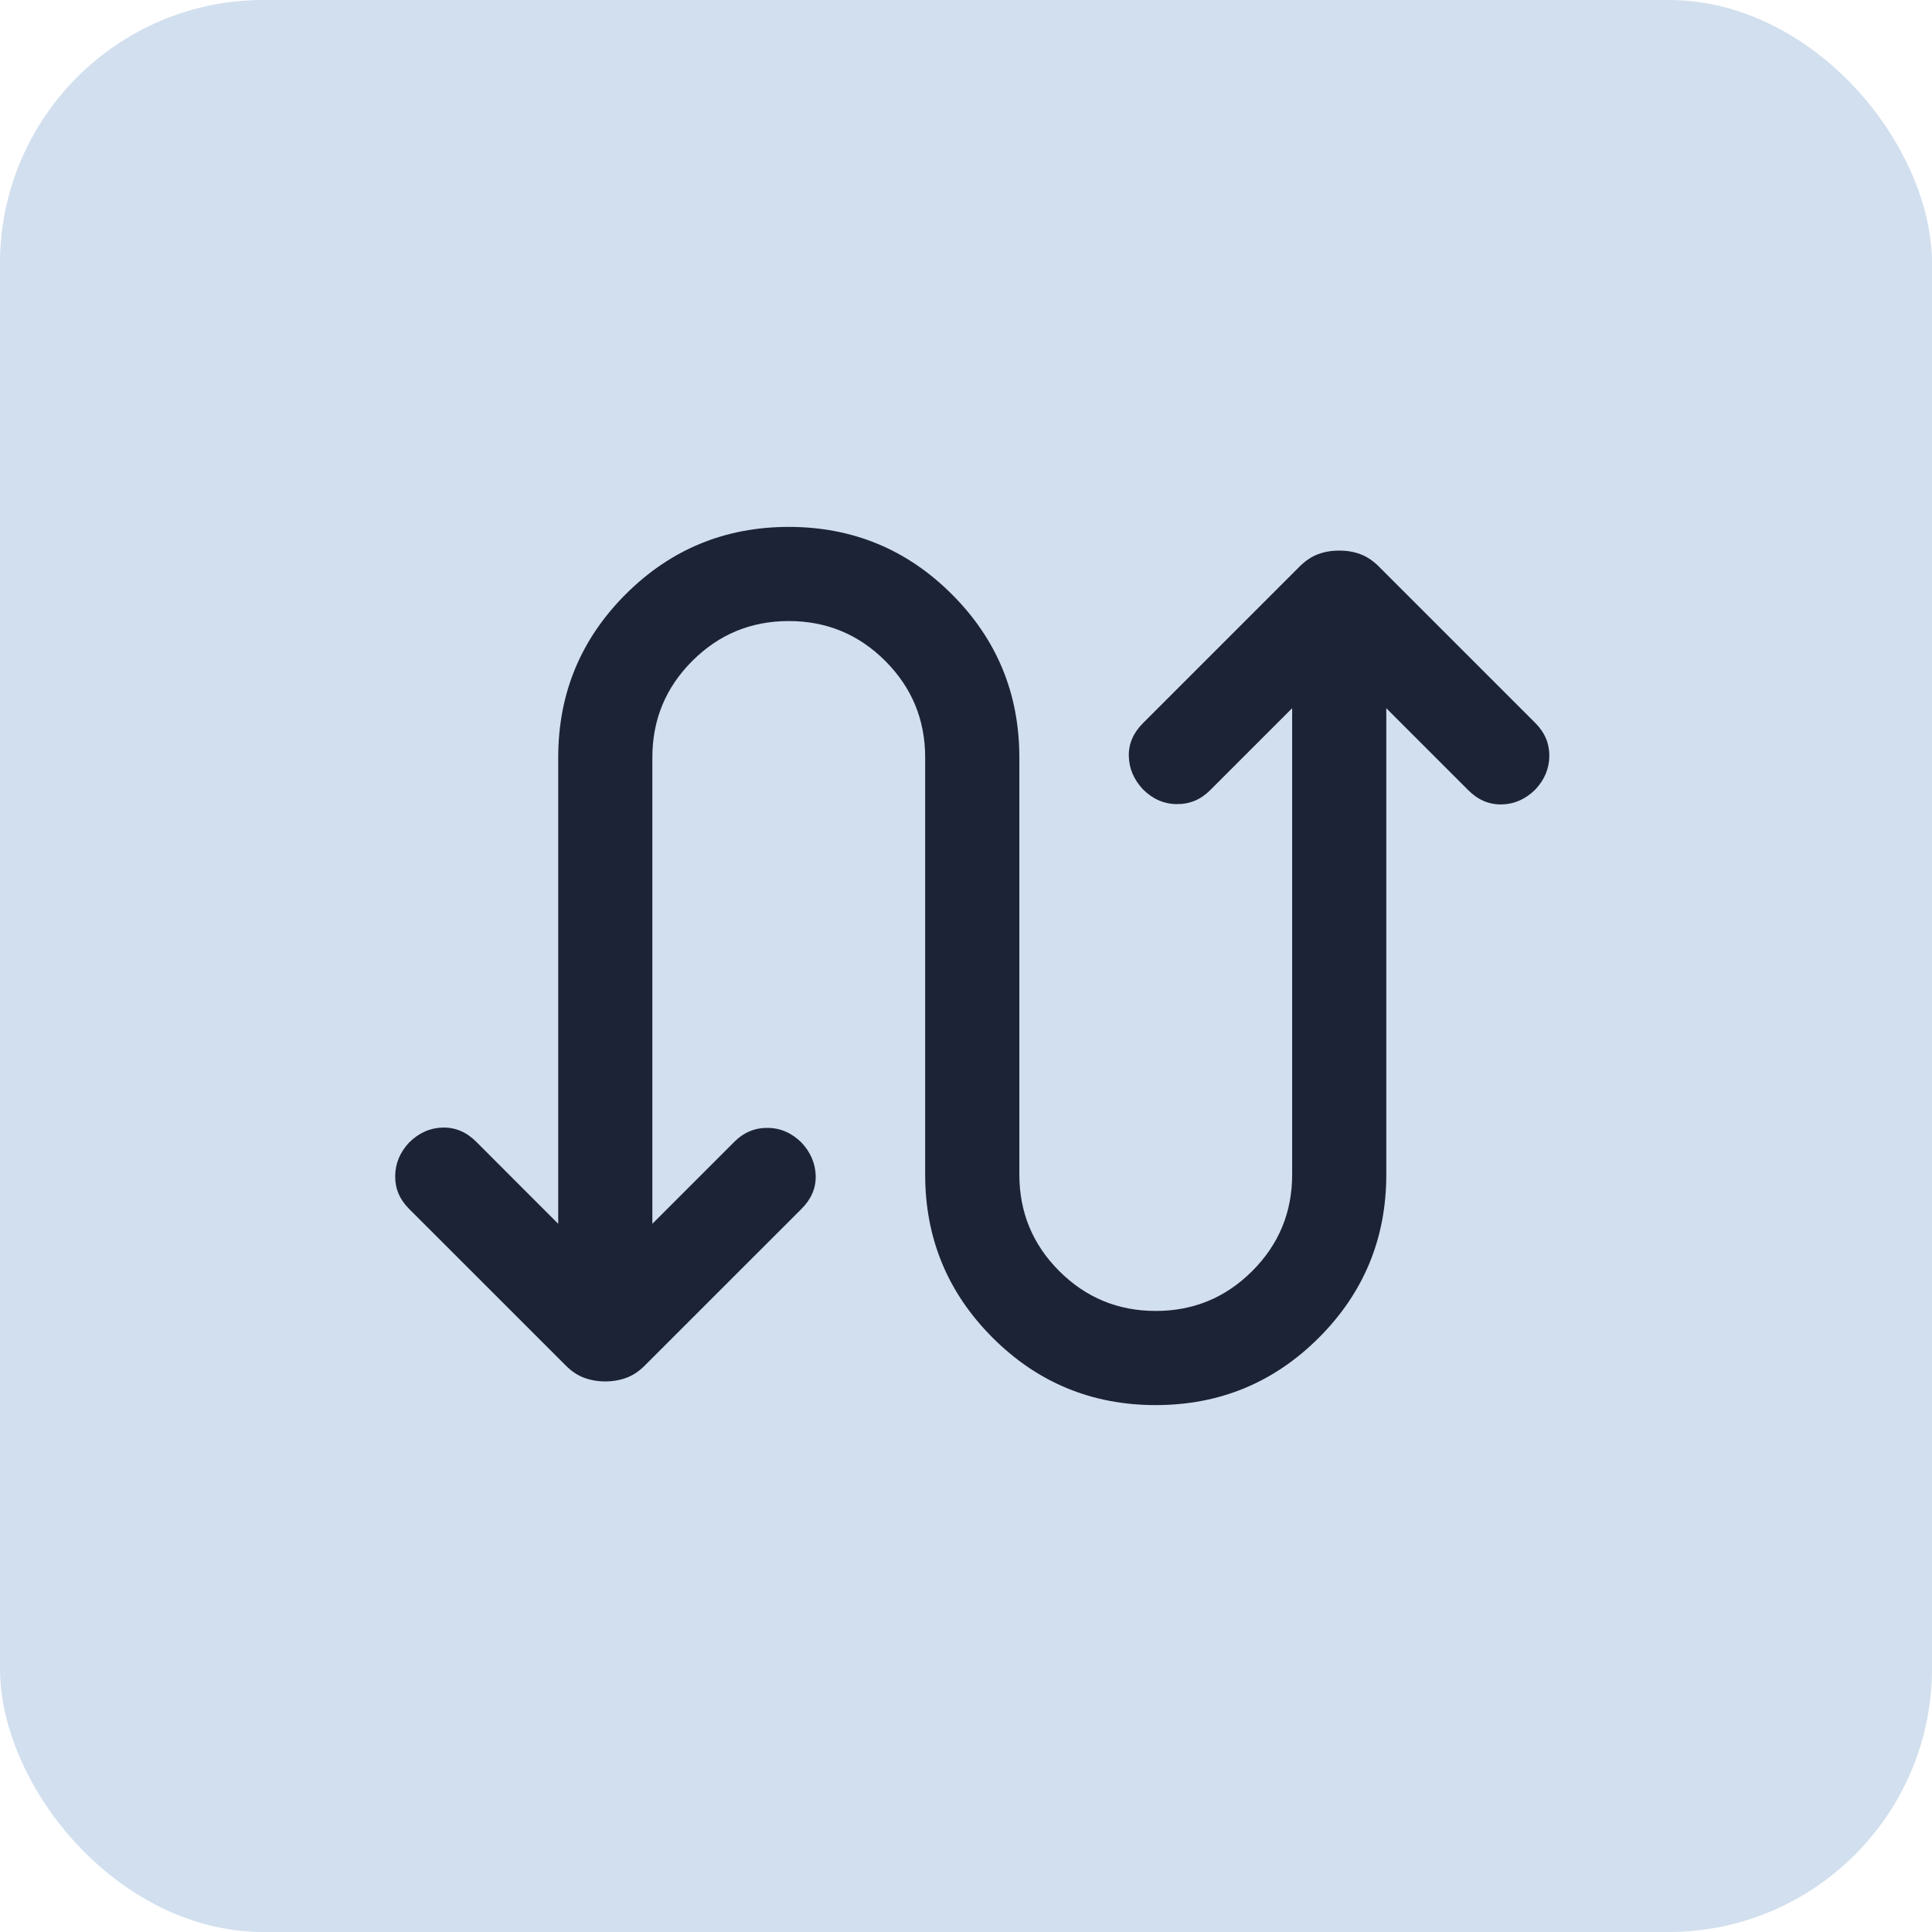
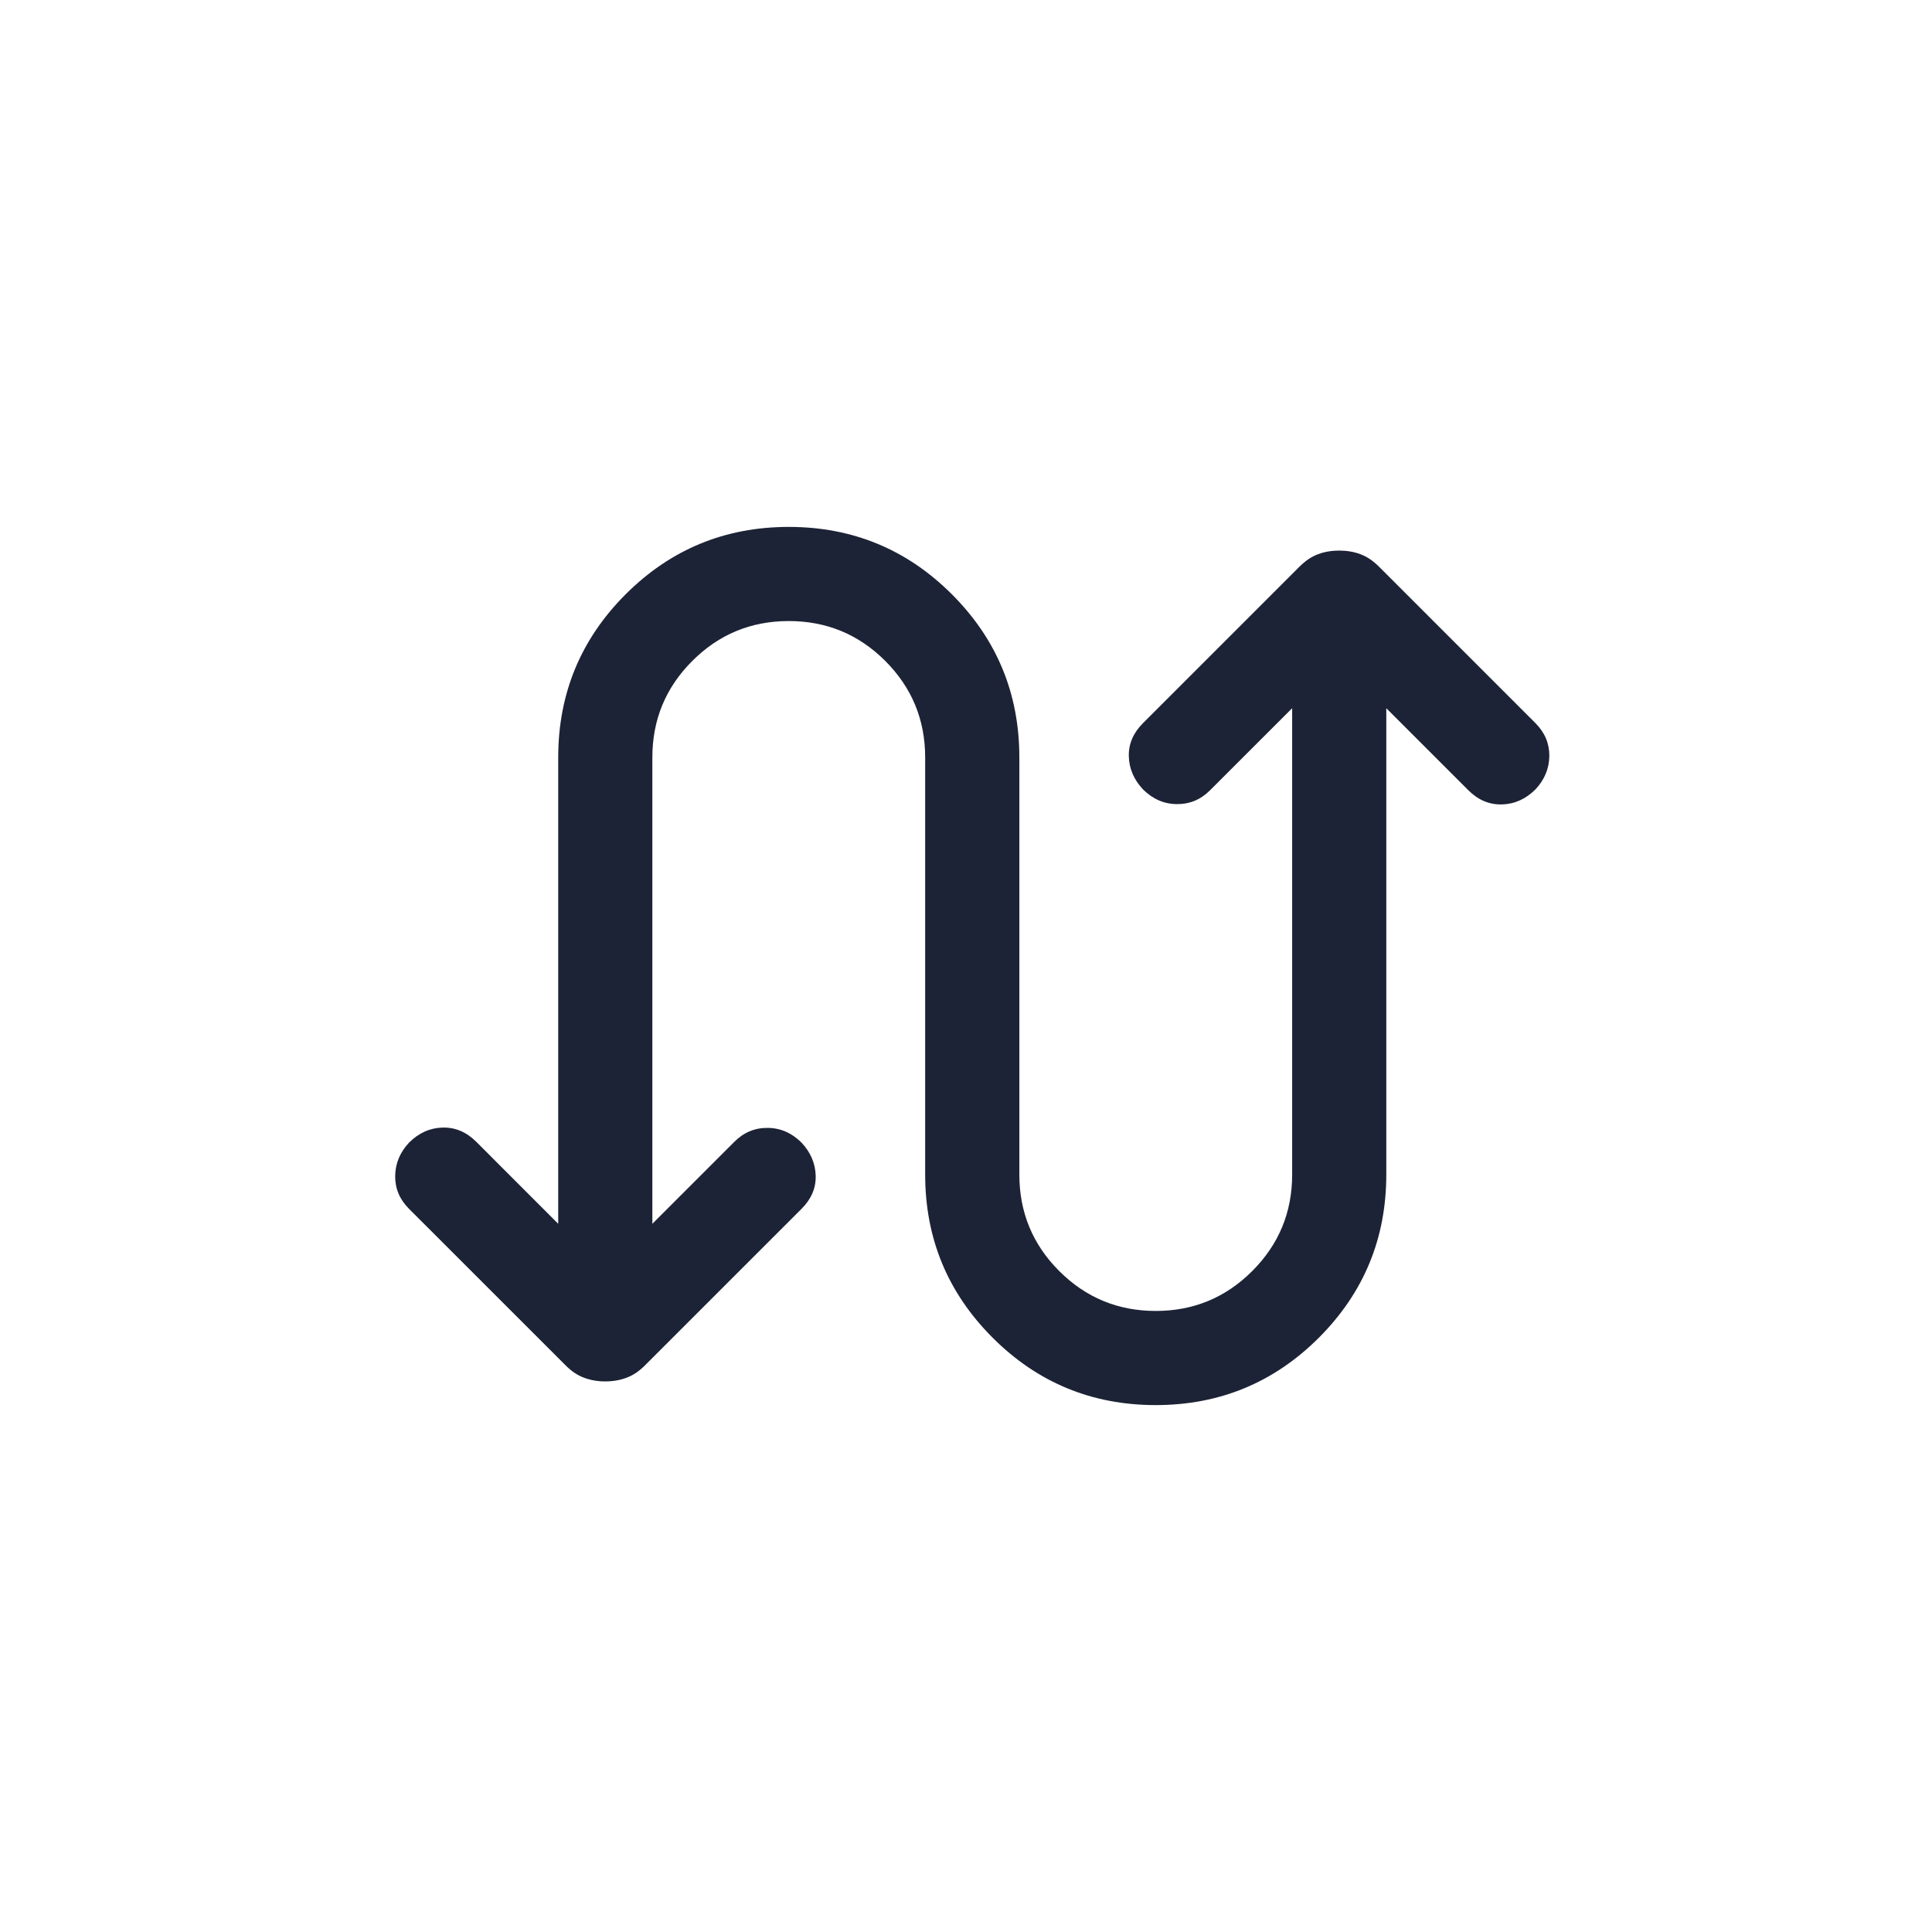
<svg xmlns="http://www.w3.org/2000/svg" width="44" height="44" viewBox="0 0 44 44" fill="none">
-   <rect width="44" height="44" rx="6" fill="#D1DFEE" />
  <path d="M12.713 27.871V17.251C12.713 15.797 13.225 14.559 14.248 13.535C15.272 12.512 16.51 12 17.964 12C19.417 12 20.656 12.512 21.679 13.535C22.703 14.559 23.215 15.797 23.215 17.251V26.749C23.215 27.609 23.517 28.341 24.123 28.947C24.729 29.553 25.462 29.856 26.321 29.856C27.181 29.856 27.913 29.553 28.519 28.947C29.125 28.341 29.428 27.609 29.428 26.749V16.129L27.558 17.998C27.346 18.211 27.093 18.316 26.801 18.313C26.509 18.311 26.252 18.198 26.03 17.977C25.823 17.755 25.715 17.504 25.708 17.223C25.701 16.943 25.808 16.692 26.03 16.47L29.596 12.904C29.729 12.771 29.87 12.676 30.019 12.621C30.167 12.566 30.328 12.539 30.5 12.539C30.672 12.539 30.833 12.566 30.981 12.621C31.13 12.676 31.271 12.771 31.404 12.904L34.97 16.47C35.182 16.683 35.287 16.931 35.285 17.216C35.282 17.501 35.177 17.755 34.97 17.977C34.748 18.198 34.493 18.313 34.206 18.32C33.918 18.328 33.663 18.22 33.441 17.998L31.572 16.129V26.749C31.572 28.203 31.06 29.441 30.037 30.465C29.013 31.488 27.774 32 26.321 32C24.868 32 23.629 31.488 22.606 30.465C21.582 29.441 21.07 28.203 21.07 26.749V17.251C21.07 16.391 20.767 15.659 20.162 15.053C19.556 14.447 18.823 14.144 17.964 14.144C17.104 14.144 16.372 14.447 15.766 15.053C15.16 15.659 14.857 16.391 14.857 17.251V27.871L16.727 26.001C16.939 25.789 17.192 25.684 17.484 25.687C17.776 25.689 18.033 25.802 18.255 26.023C18.462 26.245 18.569 26.496 18.577 26.777C18.584 27.057 18.477 27.308 18.255 27.53L14.689 31.095C14.556 31.229 14.415 31.324 14.266 31.378C14.118 31.433 13.957 31.461 13.785 31.461C13.613 31.461 13.452 31.433 13.304 31.378C13.155 31.324 13.014 31.229 12.881 31.095L9.315 27.53C9.102 27.317 8.997 27.069 9 26.784C9.003 26.498 9.108 26.245 9.315 26.023C9.537 25.802 9.791 25.687 10.079 25.68C10.367 25.672 10.622 25.78 10.844 26.001L12.713 27.871Z" fill="#1D2336" />
</svg>